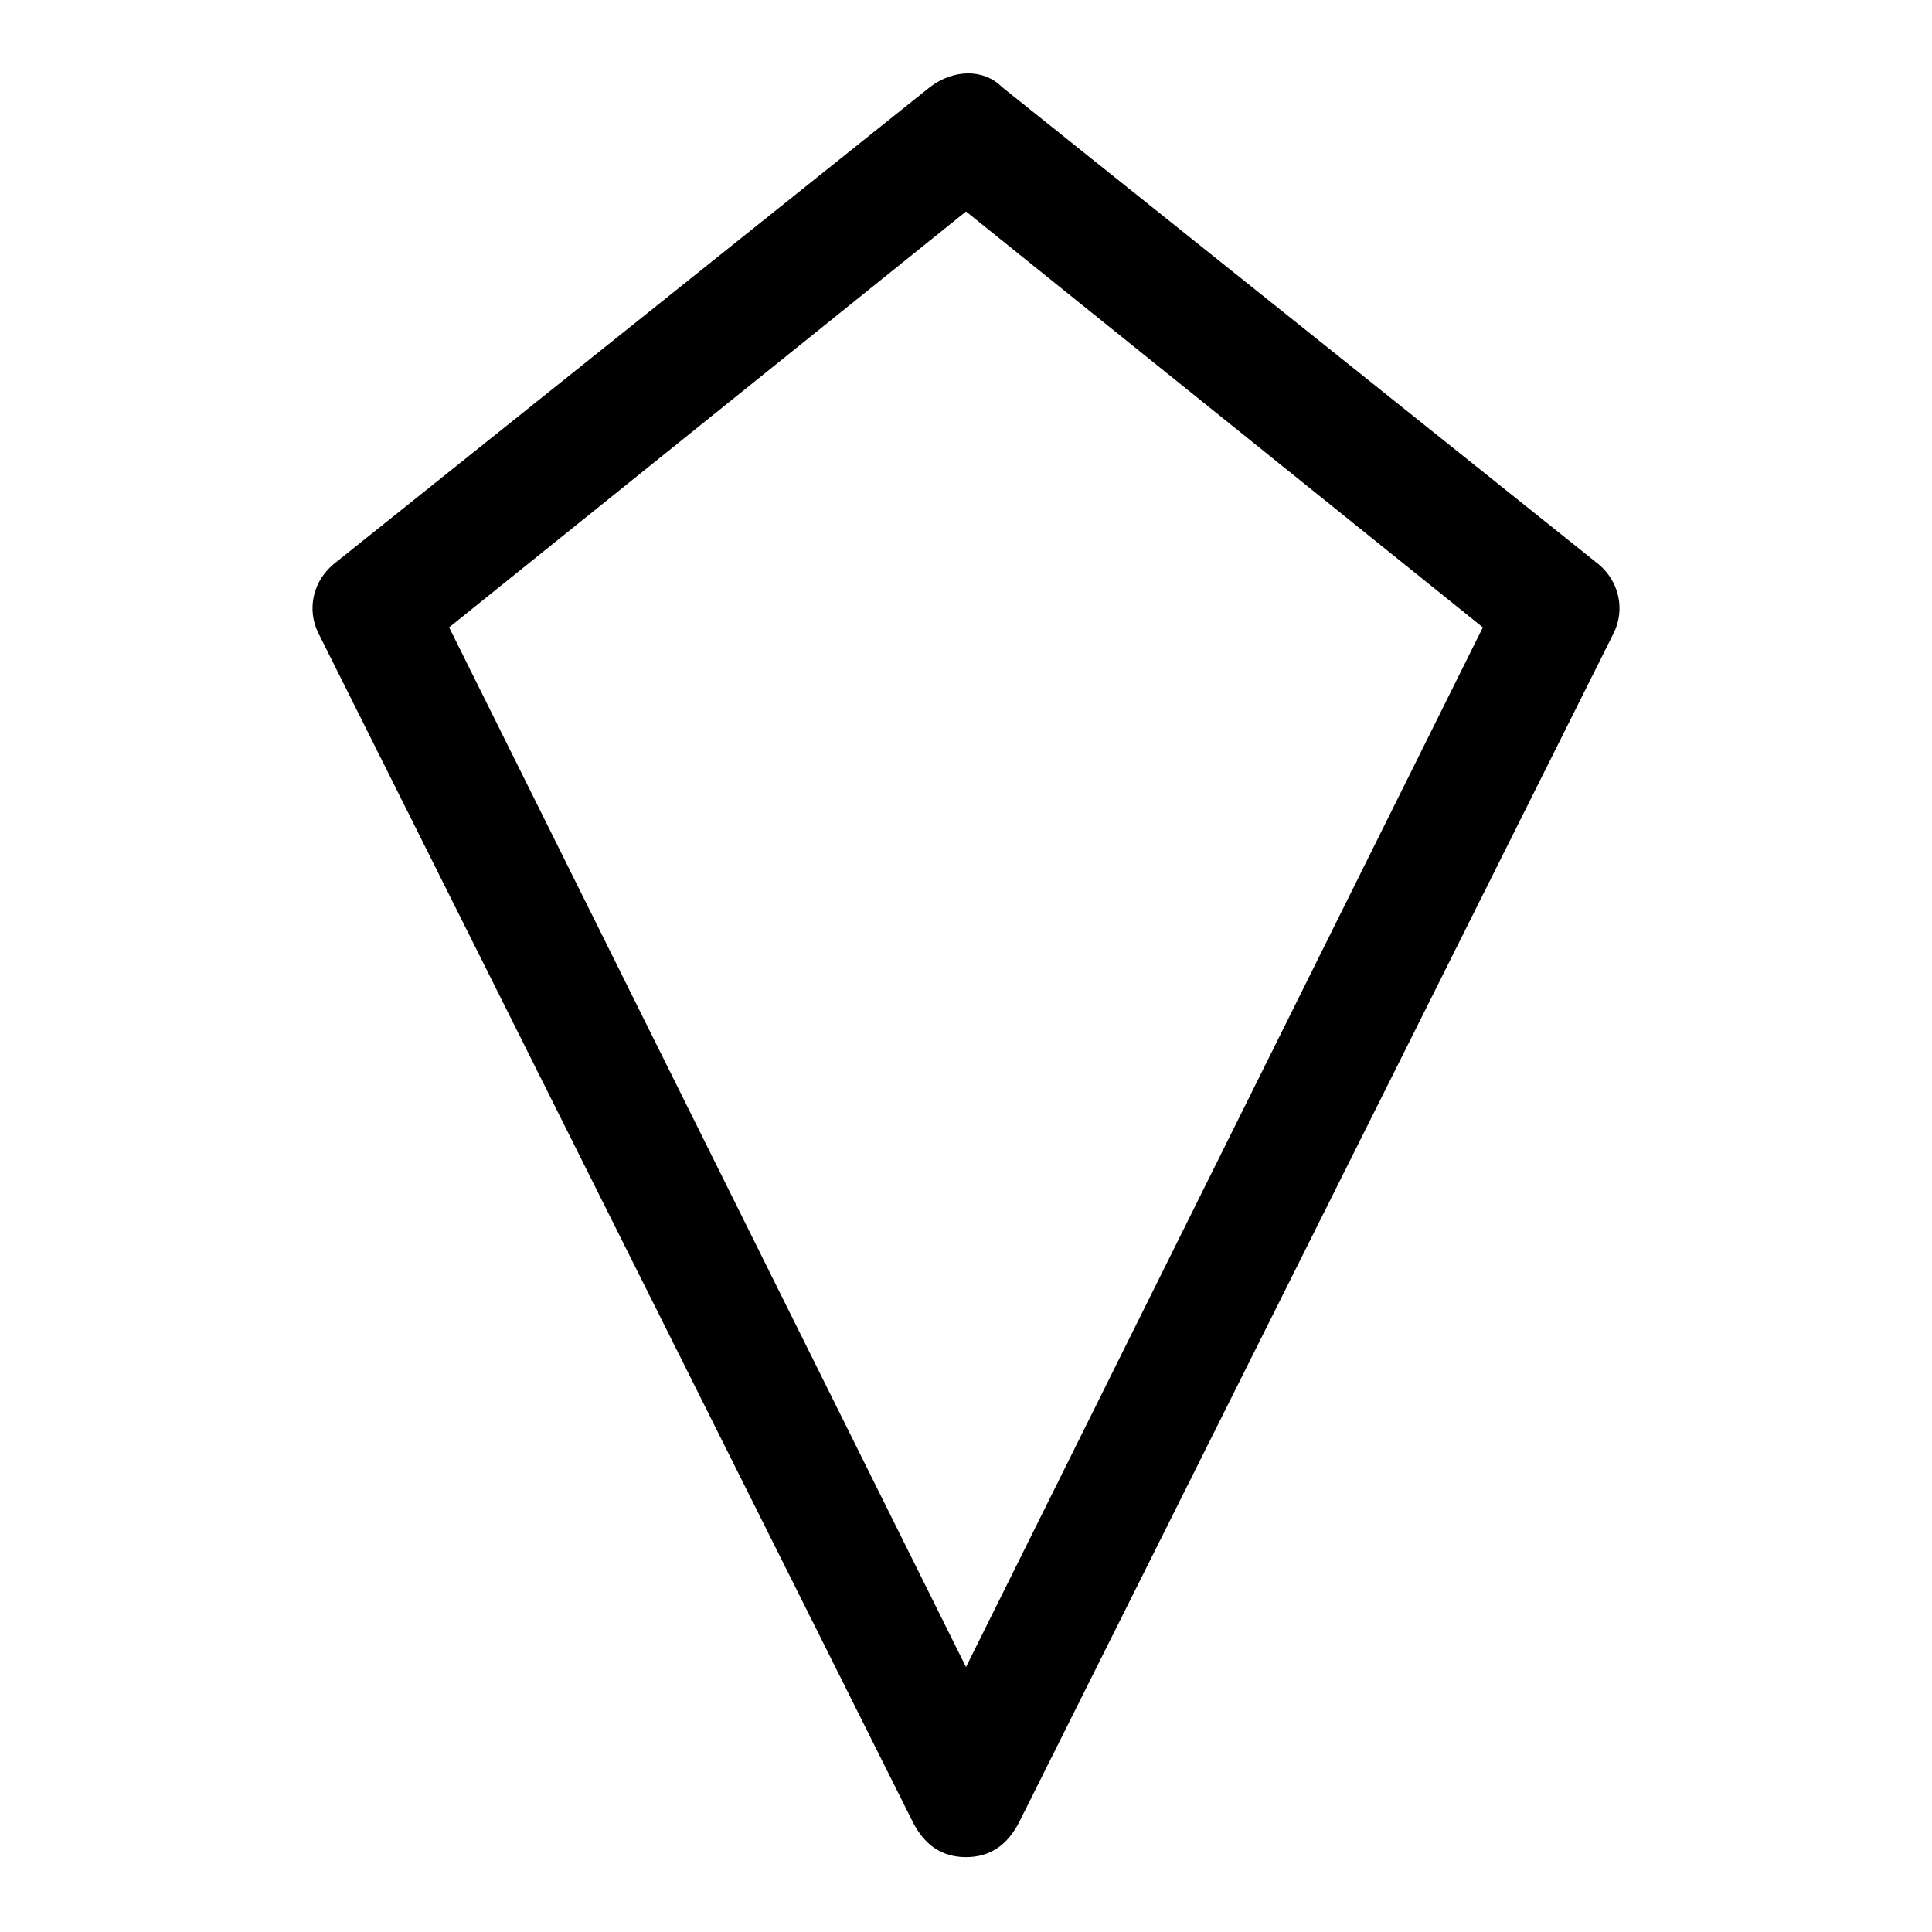
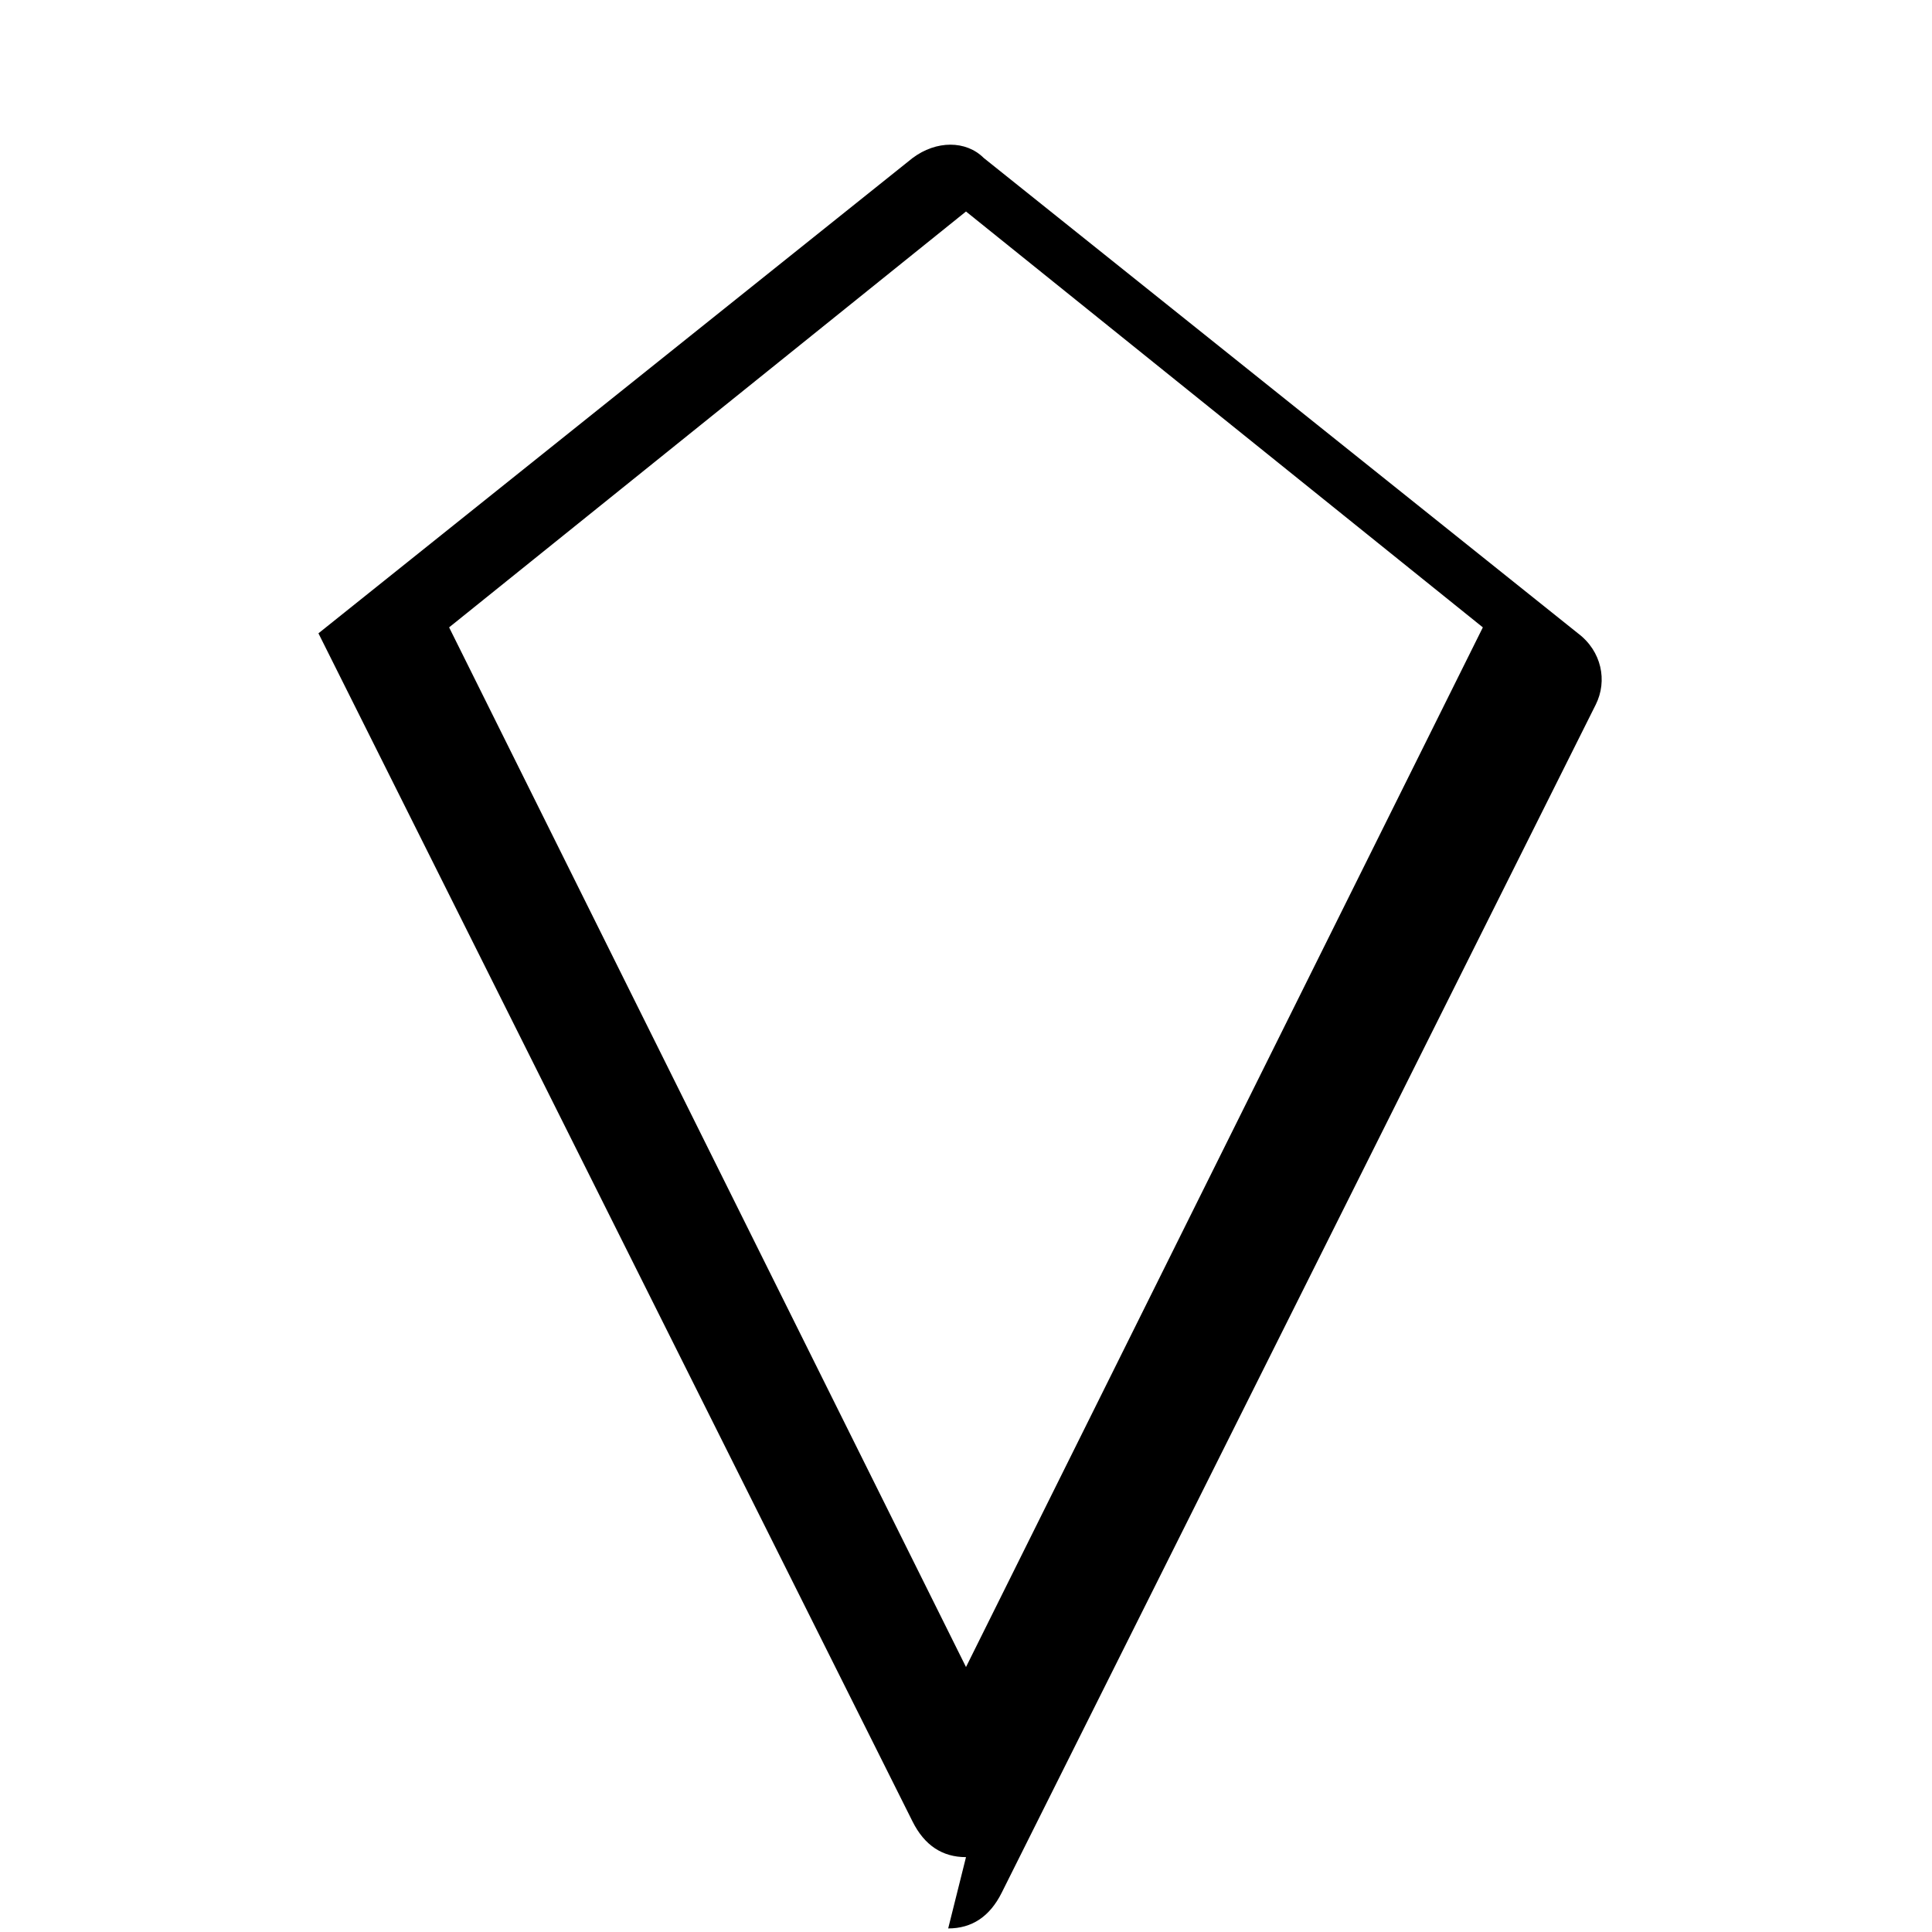
<svg xmlns="http://www.w3.org/2000/svg" fill="#000000" width="800px" height="800px" version="1.1" viewBox="144 144 512 512">
-   <path d="m400 636.16c-6.297 0-11.02-3.148-14.168-9.445l-157.44-314.88c-3.152-6.297-1.578-14.168 4.723-18.895l157.44-125.95c6.297-4.723 14.168-4.723 18.895 0l157.44 125.95c6.297 4.723 7.871 12.594 4.723 18.895l-157.44 314.88c-3.152 6.297-7.875 9.445-14.172 9.445zm-136.98-325.9 136.98 275.52 136.97-275.52-136.97-110.21z" />
+   <path d="m400 636.16c-6.297 0-11.02-3.148-14.168-9.445l-157.44-314.88l157.44-125.95c6.297-4.723 14.168-4.723 18.895 0l157.44 125.95c6.297 4.723 7.871 12.594 4.723 18.895l-157.44 314.88c-3.152 6.297-7.875 9.445-14.172 9.445zm-136.98-325.9 136.98 275.52 136.97-275.52-136.97-110.21z" />
</svg>